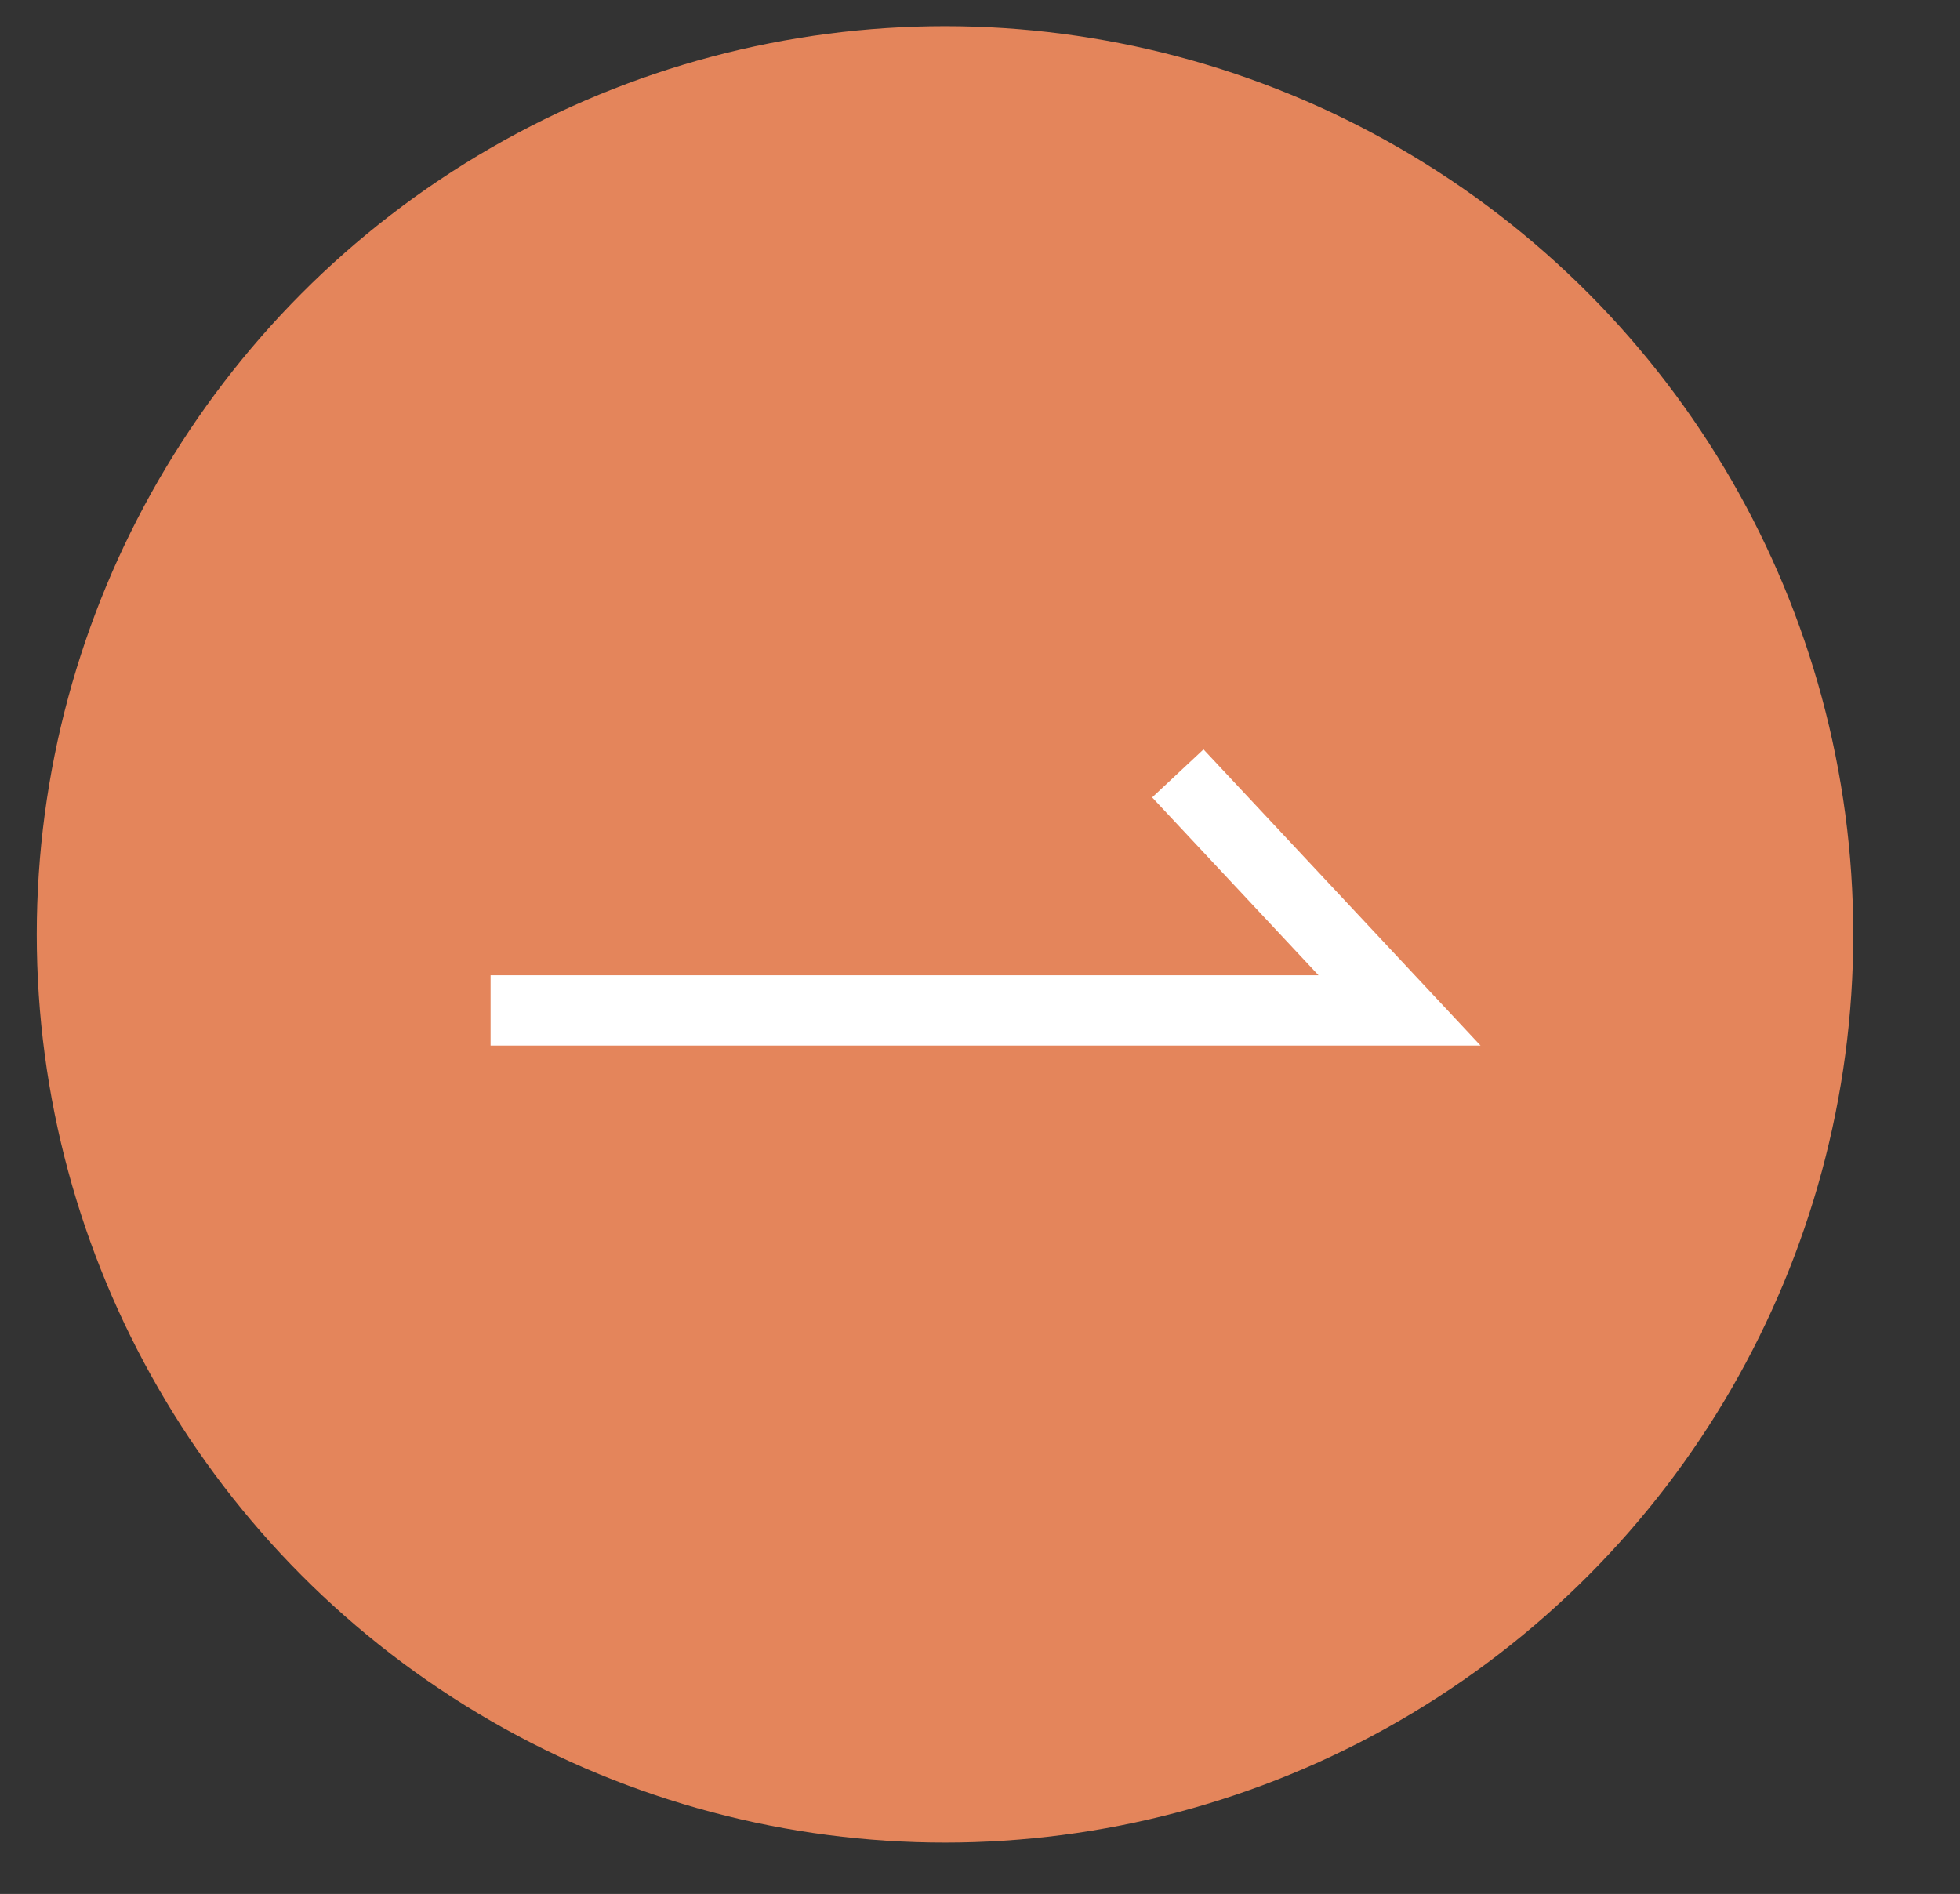
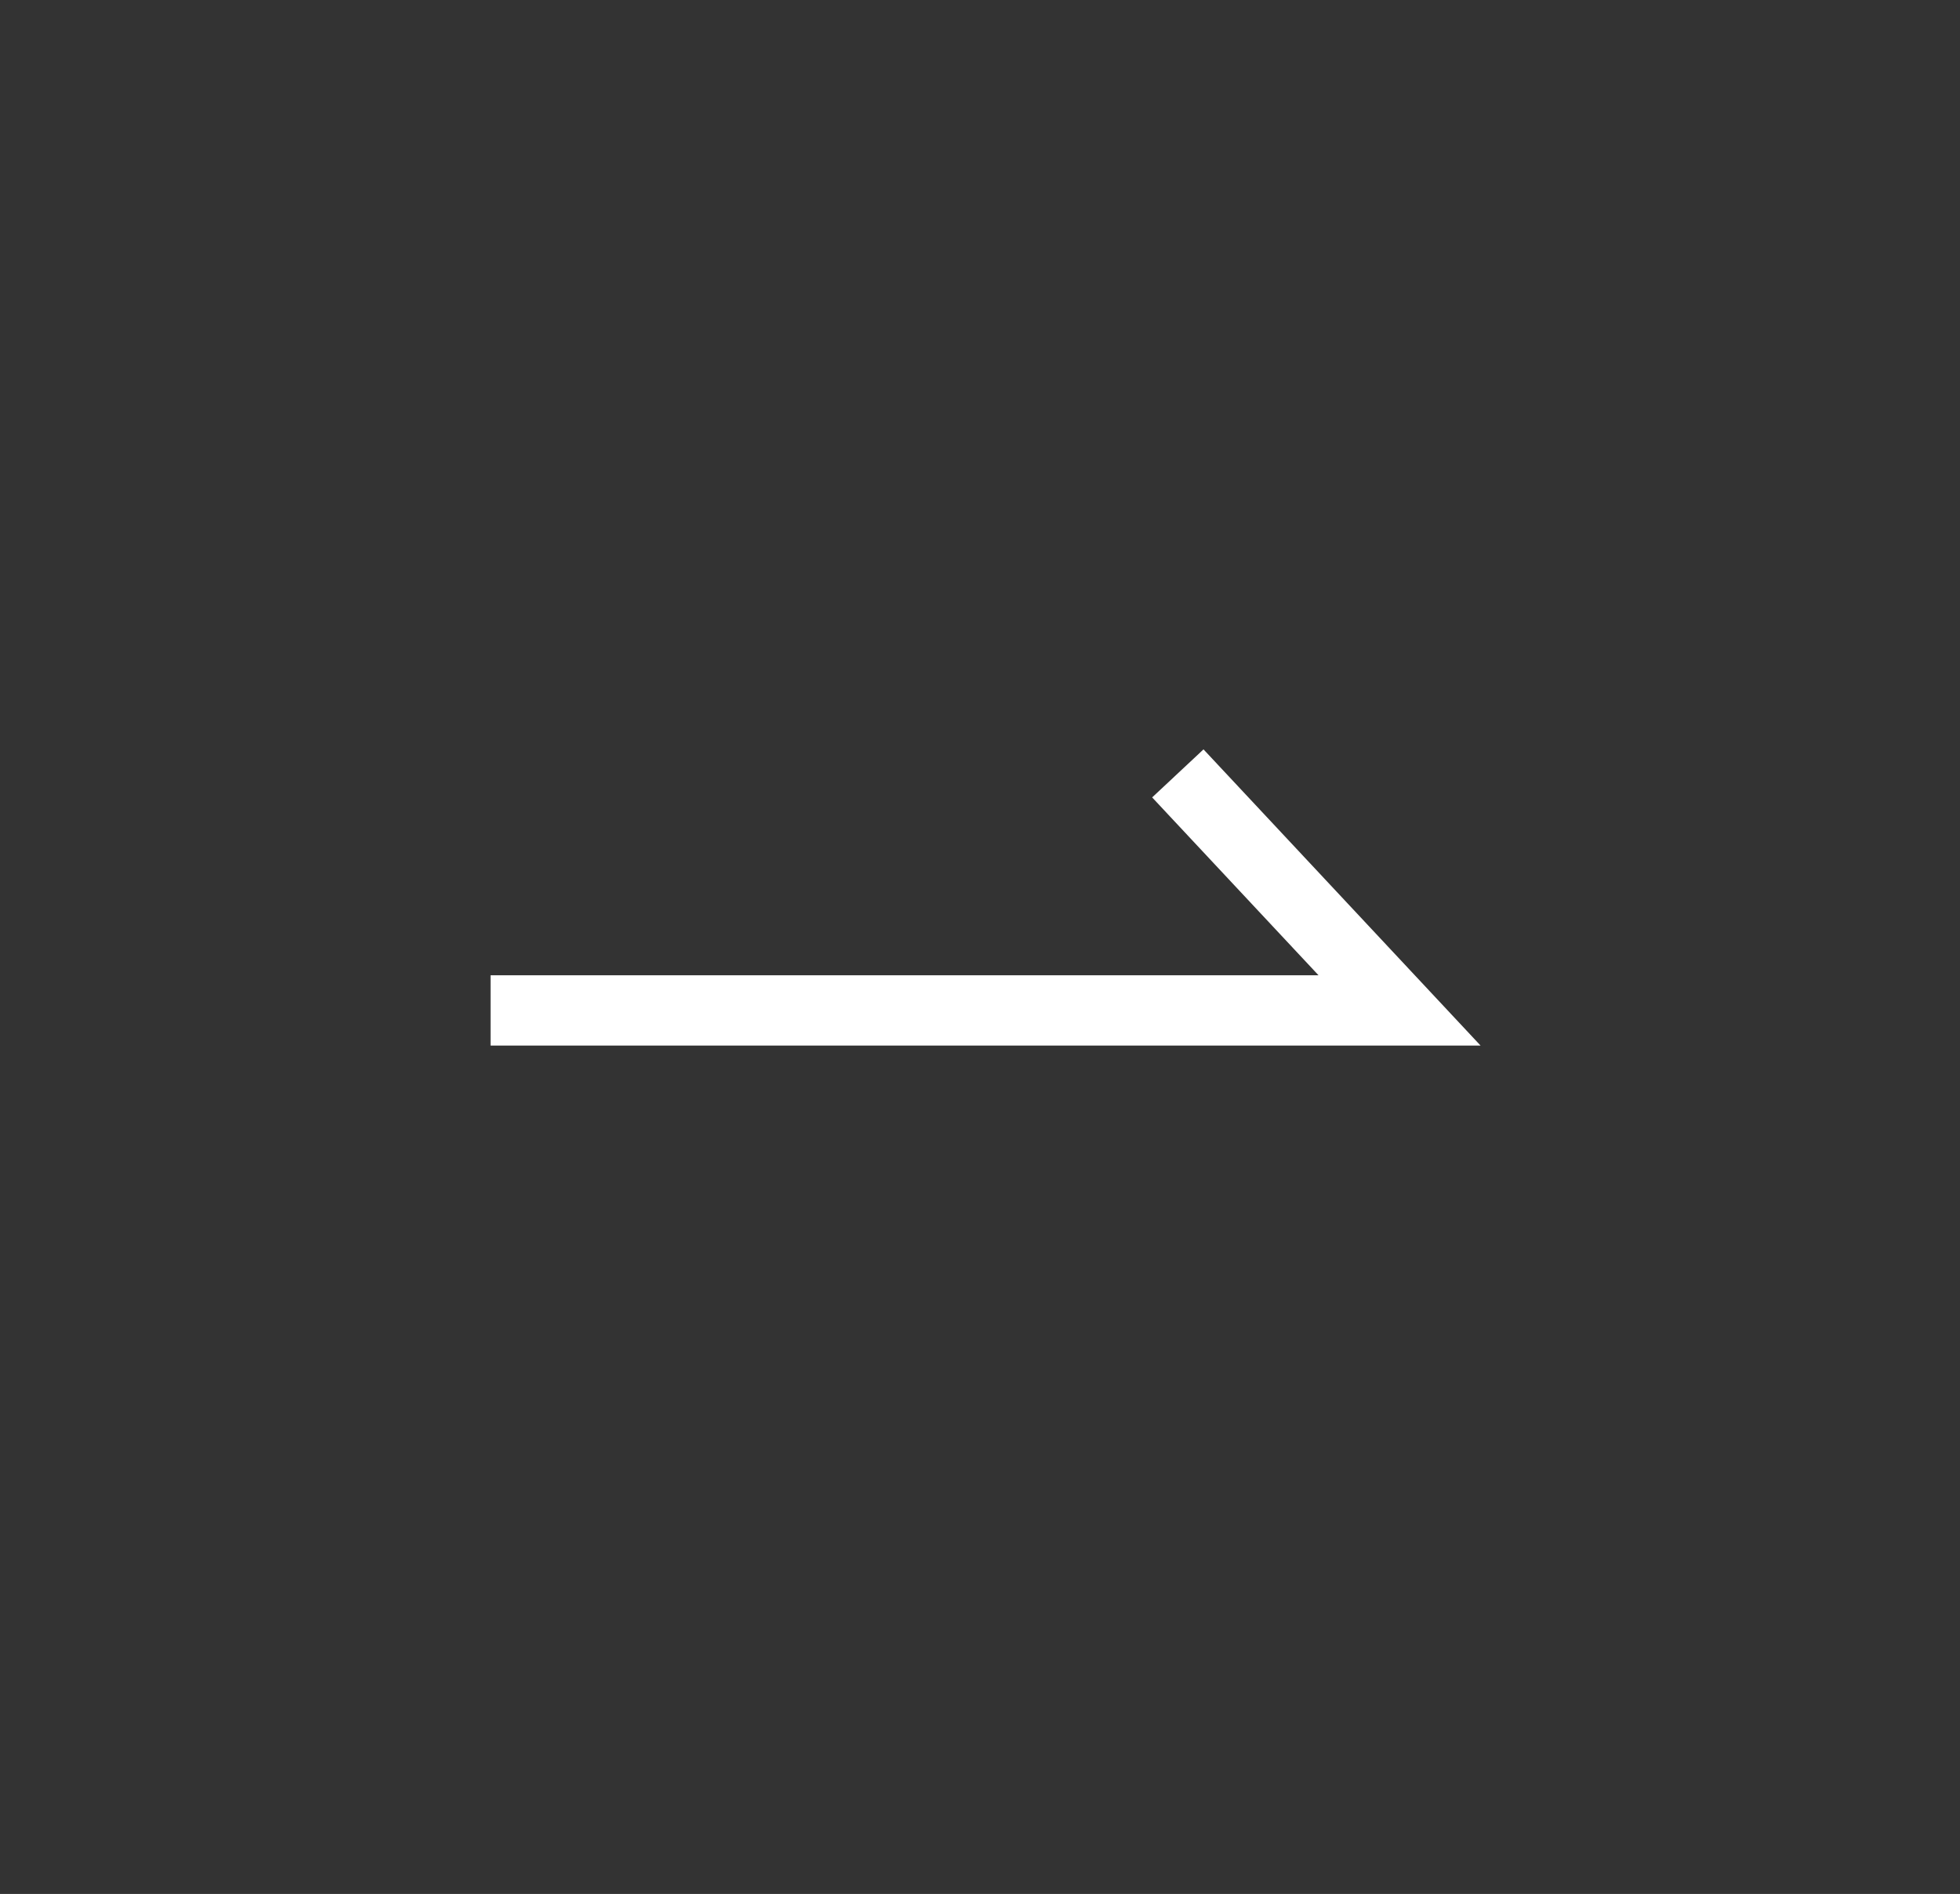
<svg xmlns="http://www.w3.org/2000/svg" version="1.1" id="_1" x="0px" y="0px" width="27.875px" height="26.938px" viewBox="-3.688 -7.558 27.875 26.938" style="enable-background:new -3.688 -7.558 27.875 26.938;" xml:space="preserve">
  <rect x="-3.688" y="-7.558" width="27.875" height="26.938" fill="#333333" stroke="none" />
-   <circle style="fill:#E4855B;" cx="9.752" cy="5.732" r="12.917" />
  <polyline style="fill:none;stroke:#FFFFFF;stroke-miterlimit:10;" points="3.289,6.813 16.216,6.813 13.063,3.442 " />
</svg>